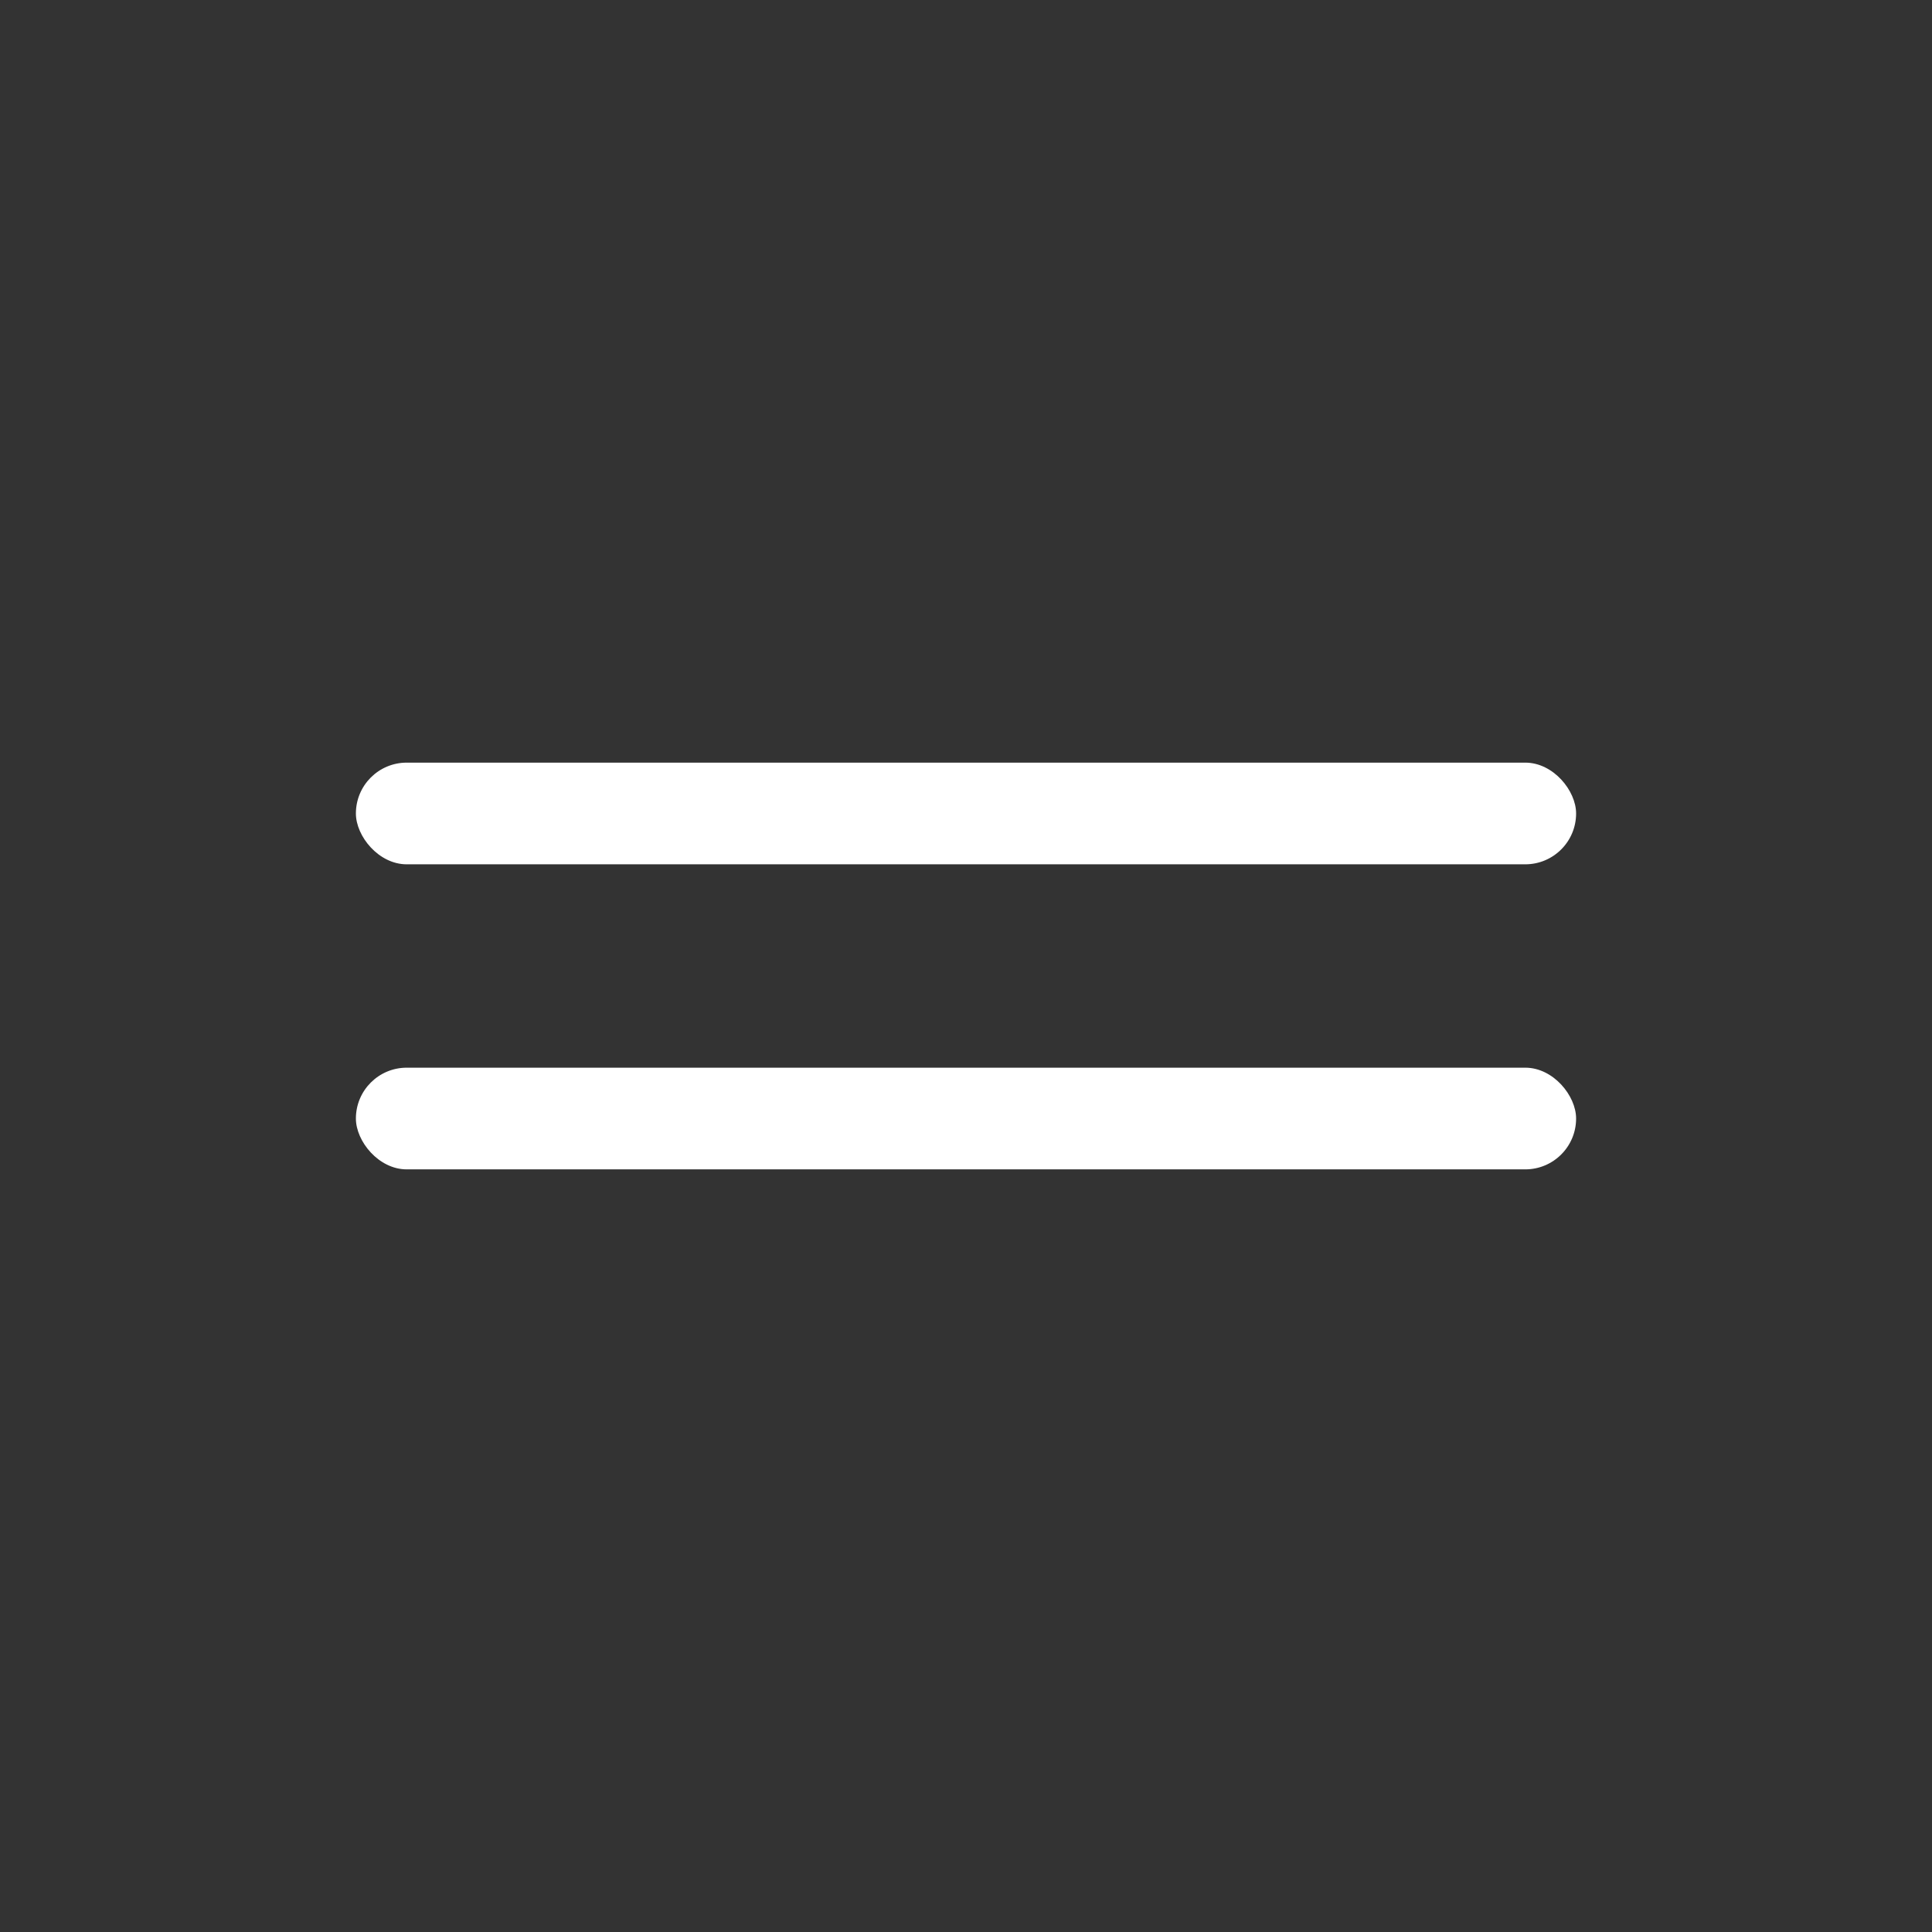
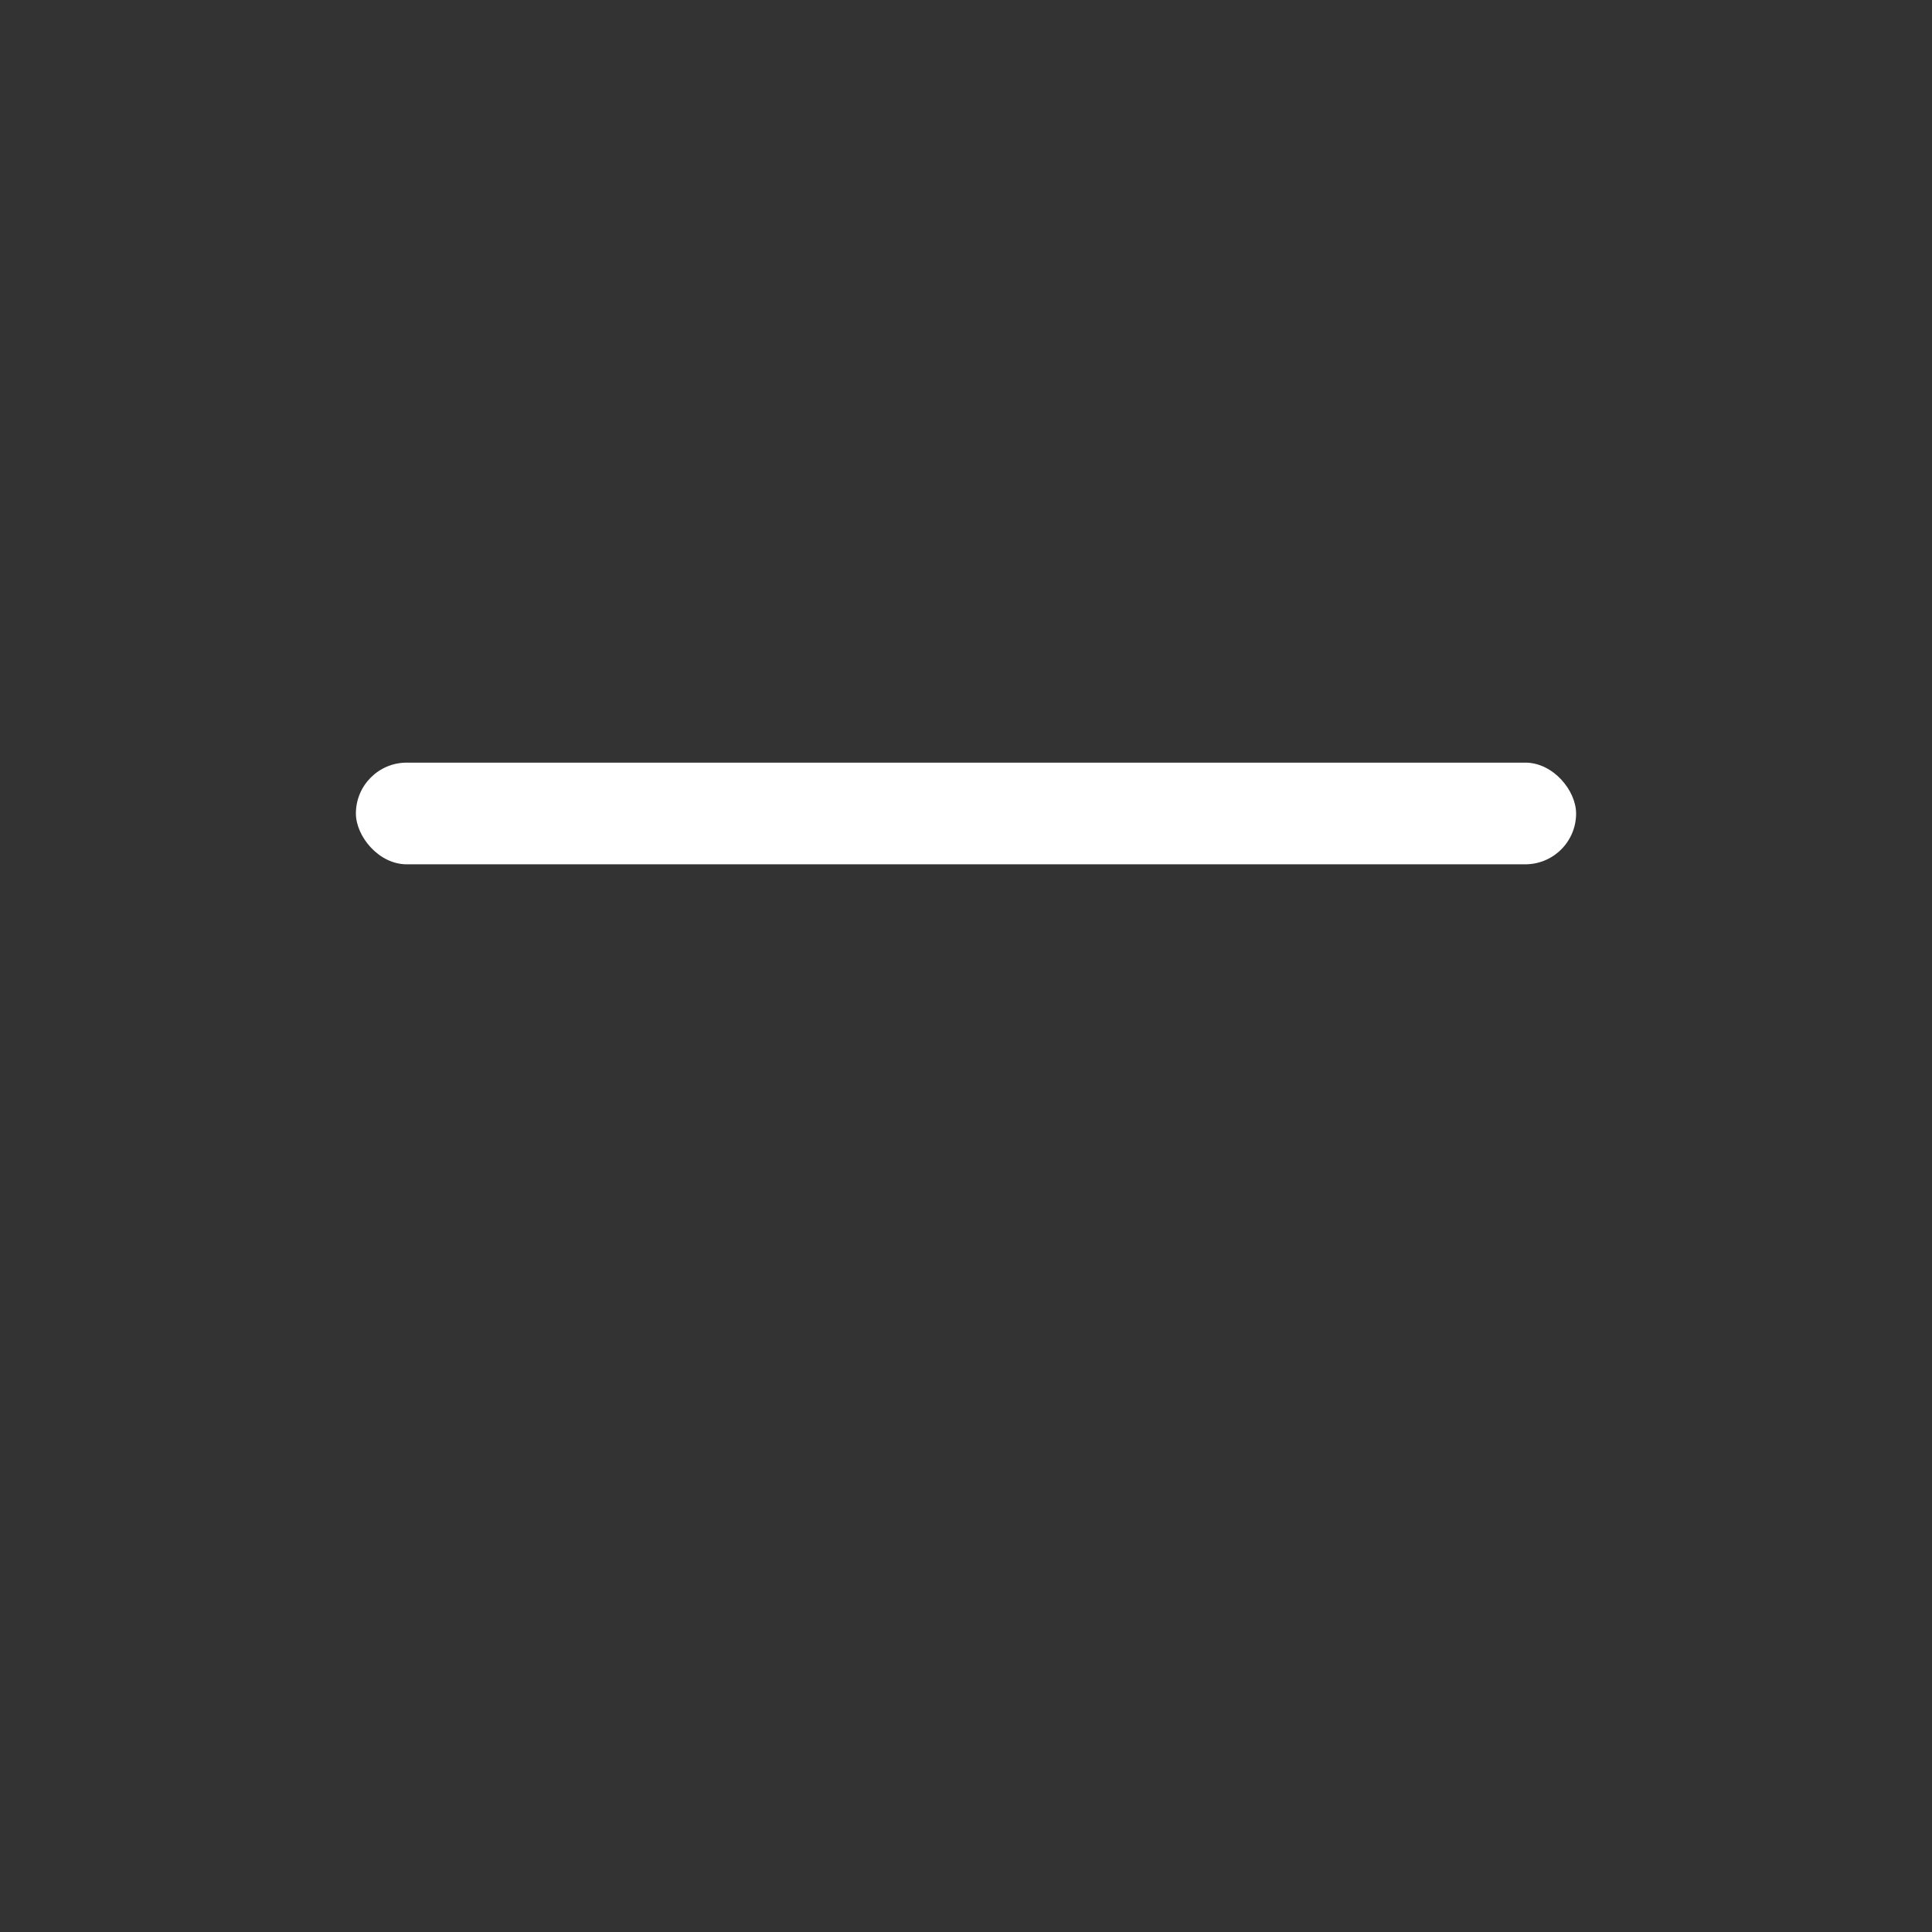
<svg xmlns="http://www.w3.org/2000/svg" width="38" height="38" viewBox="0 0 38 38" fill="none">
  <rect x="0" y="0" width="38" height="38" fill="#333333" stroke="none" />
  <rect x="7" y="15" width="24" height="2" rx="1" fill="white" />
-   <rect x="7" y="21" width="24" height="2" rx="1" fill="white" />
</svg>